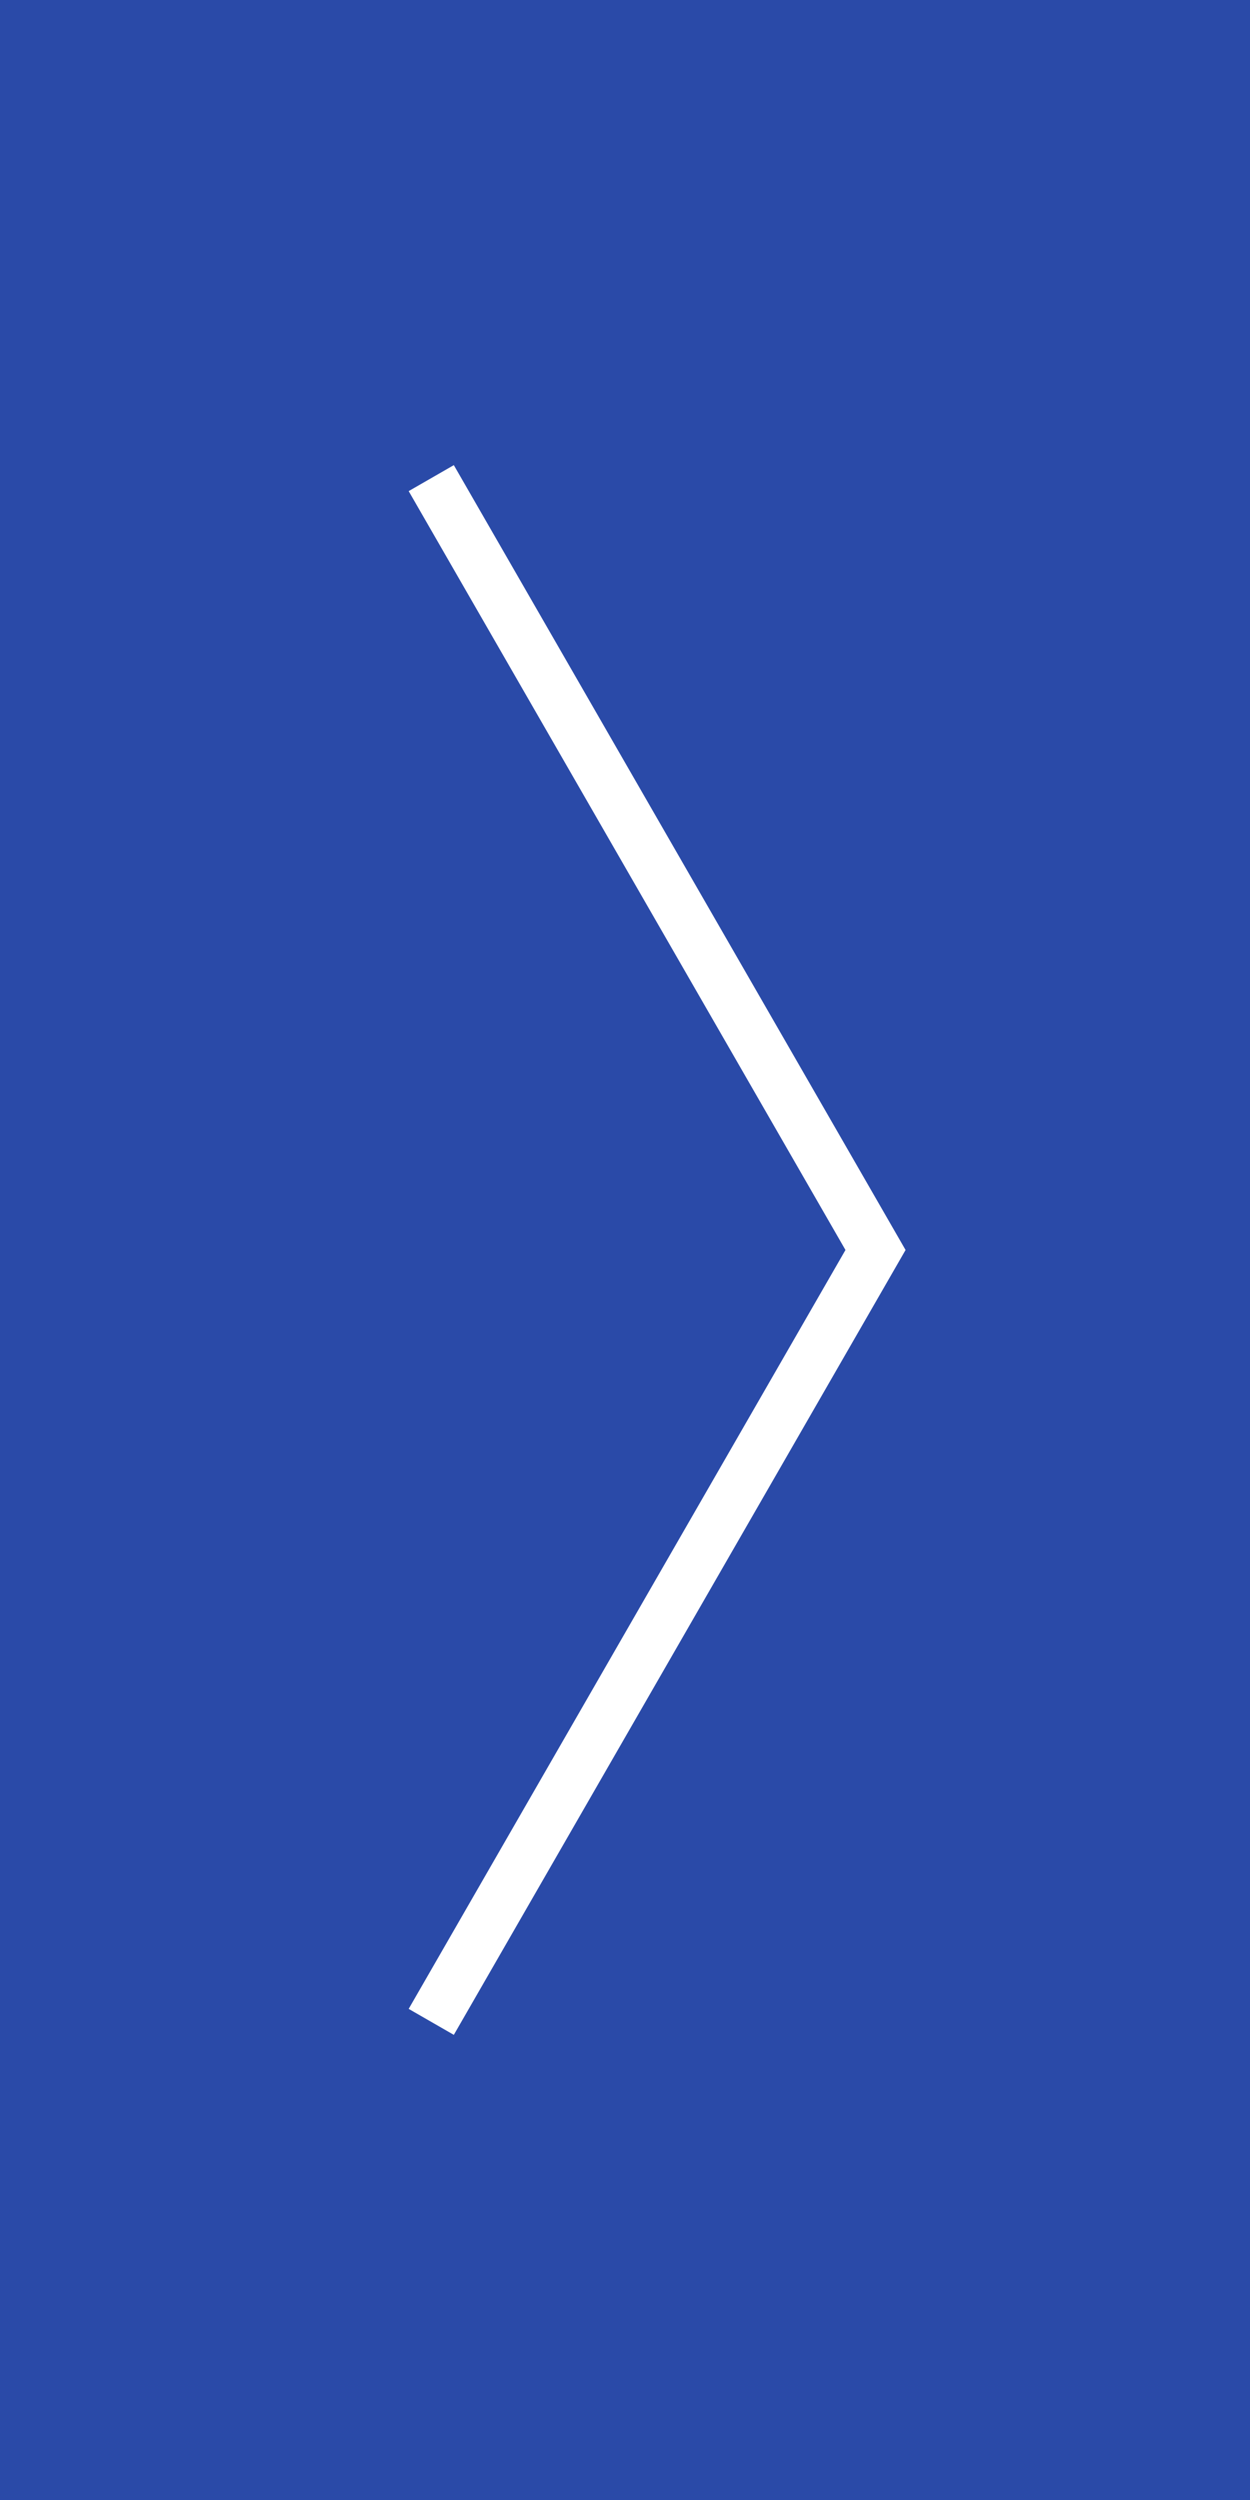
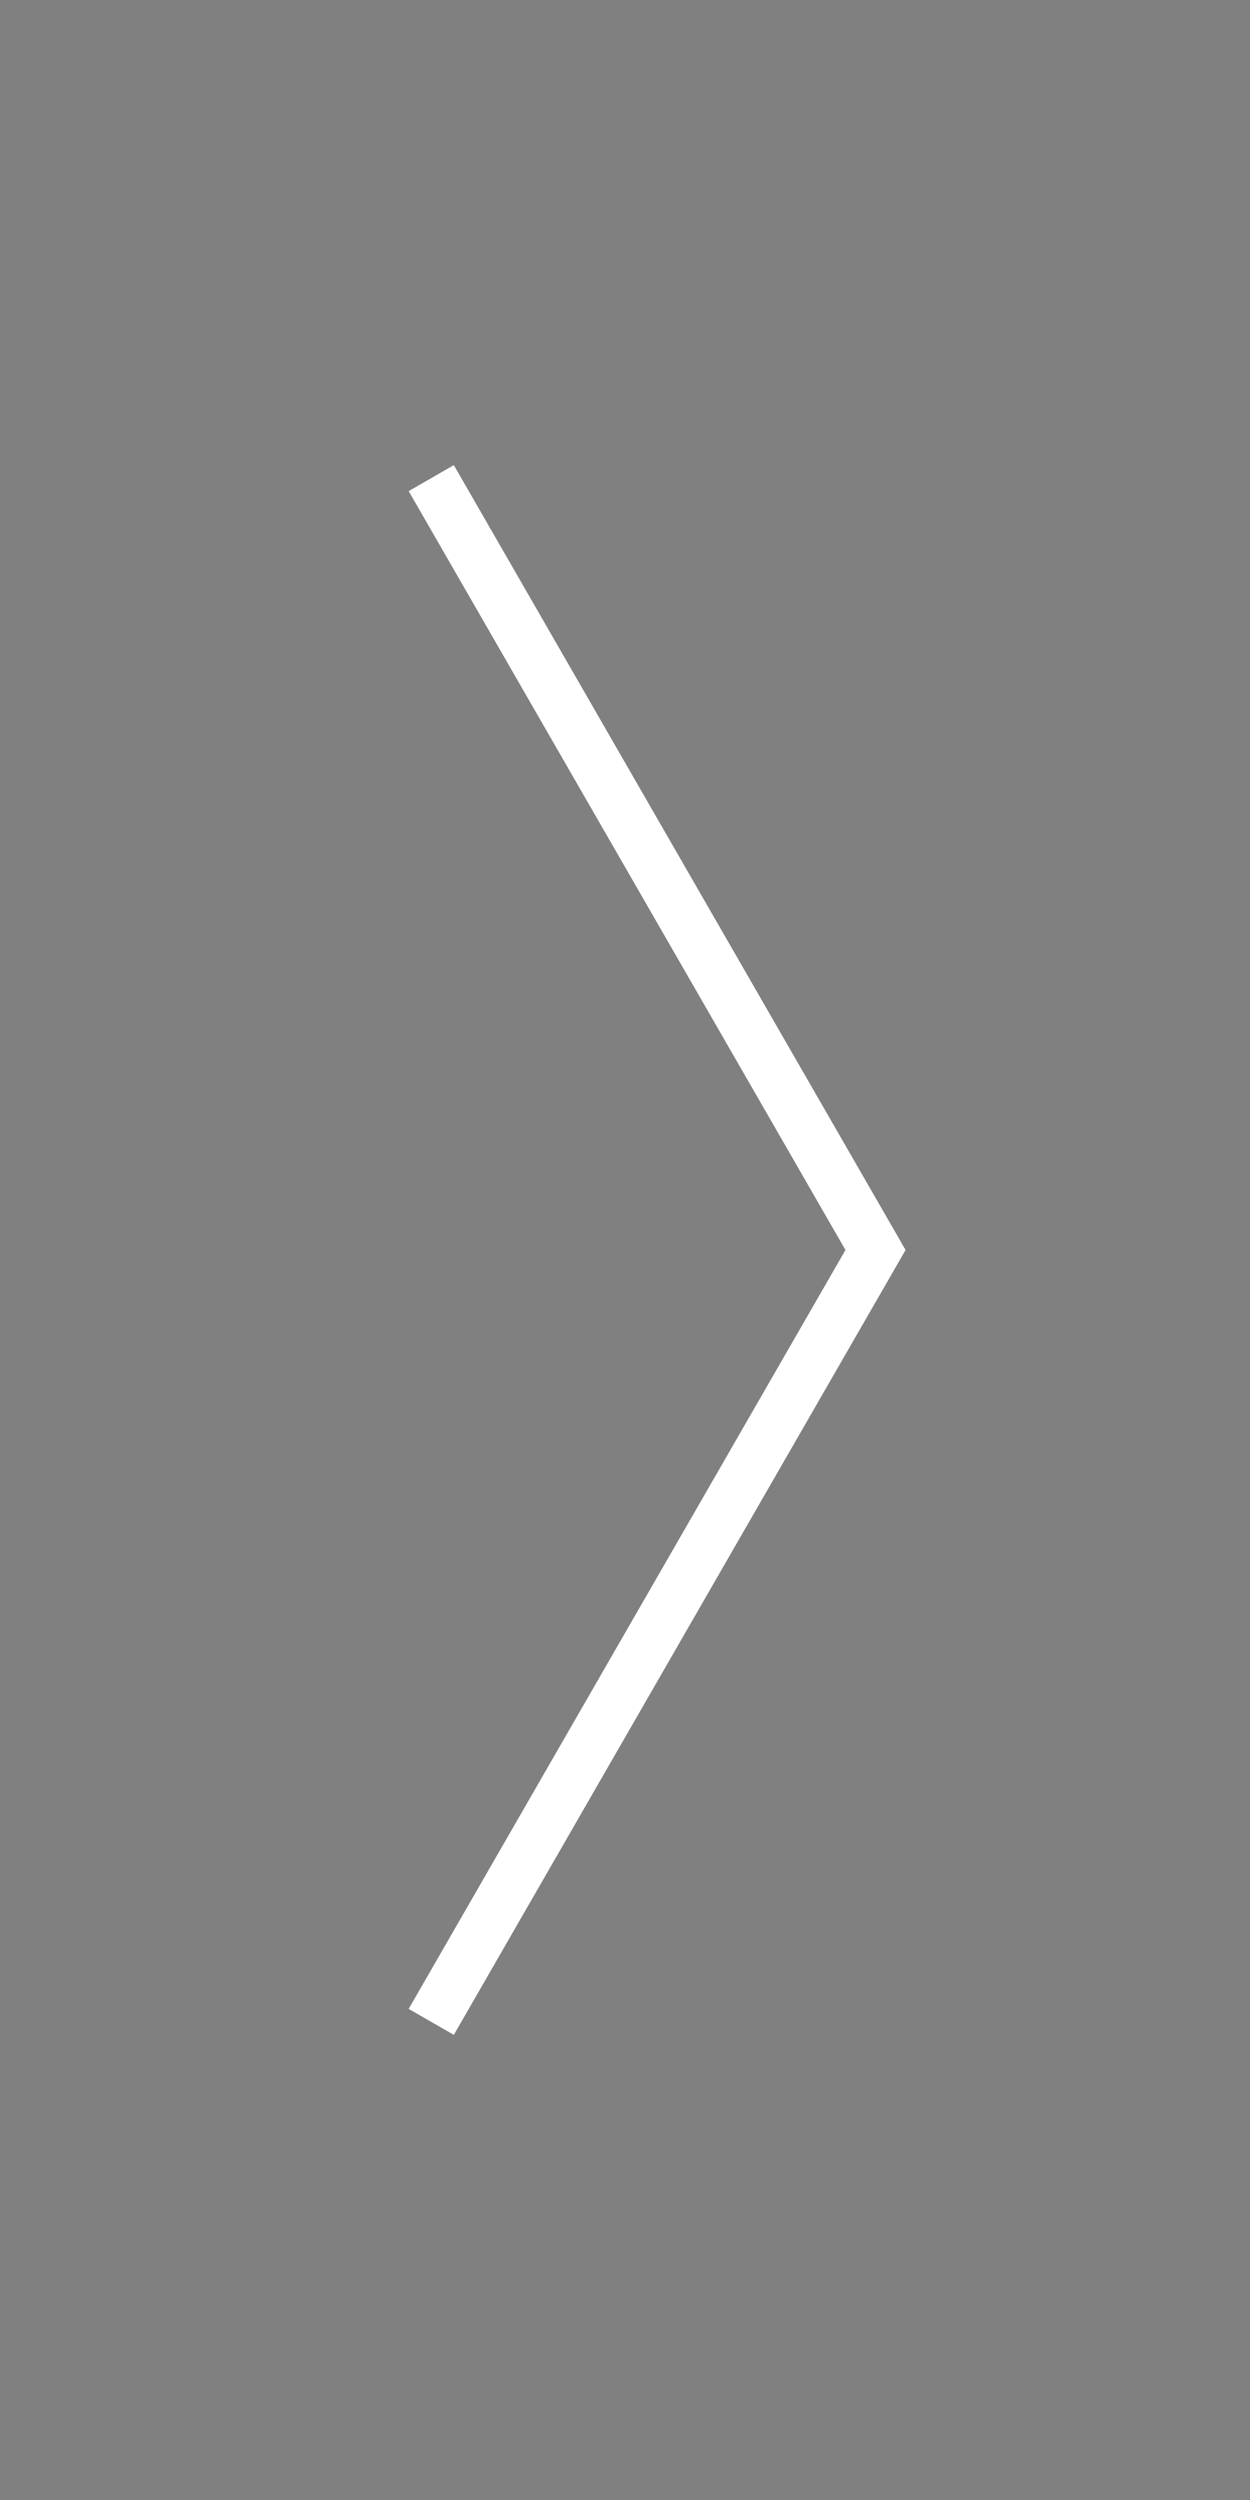
<svg xmlns="http://www.w3.org/2000/svg" id="ico_slide.svg" width="24" height="48" viewBox="0 0 24 48">
  <rect x="0" y="0" width="24" height="48" fill="#808080" stroke="none" />
  <defs>
    <style>
      .cls-1 {
        fill: #1b41af;
        opacity: 0.85;
      }

      .cls-2 {
        fill: none;
        stroke: #fff;
        stroke-width: 1px;
        fill-rule: evenodd;
      }
    </style>
  </defs>
-   <rect id="長方形_504" data-name="長方形 504" class="cls-1" width="24" height="48" />
  <path id="シェイプ_13" data-name="シェイプ 13" class="cls-2" d="M1634.28,1393.18l8.53,14.82-8.53,14.82" transform="translate(-1626 -1384)" />
</svg>